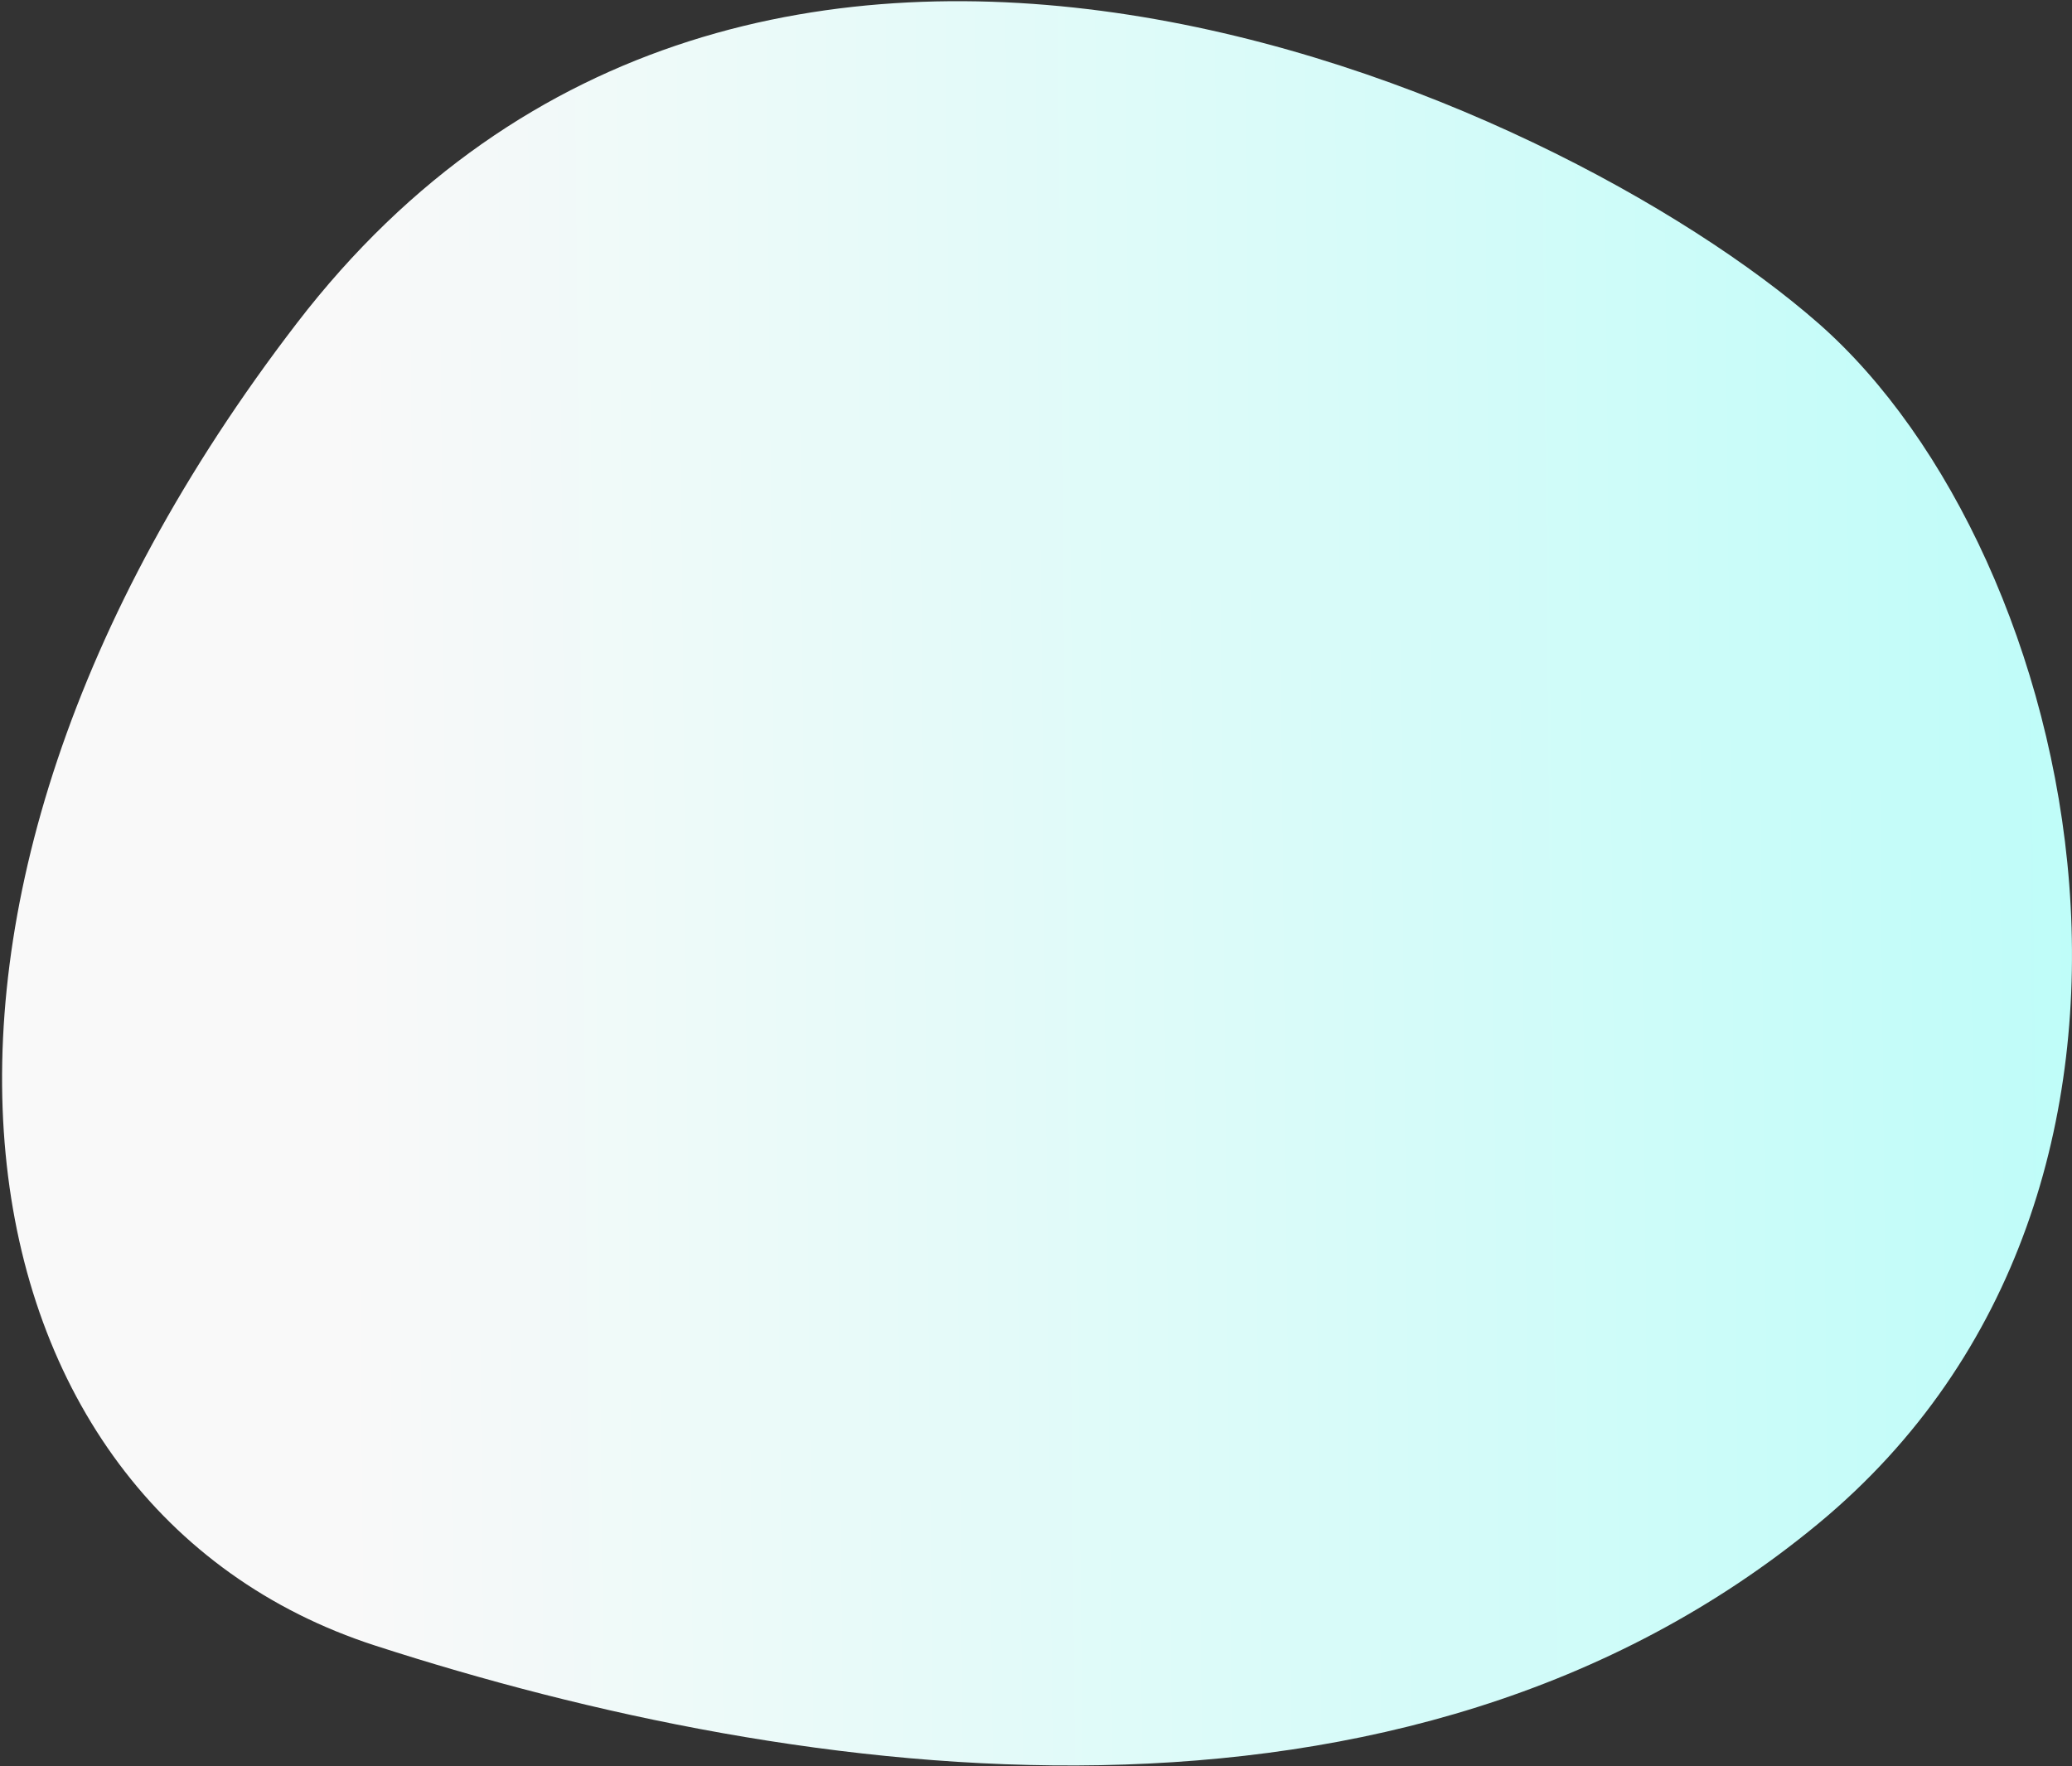
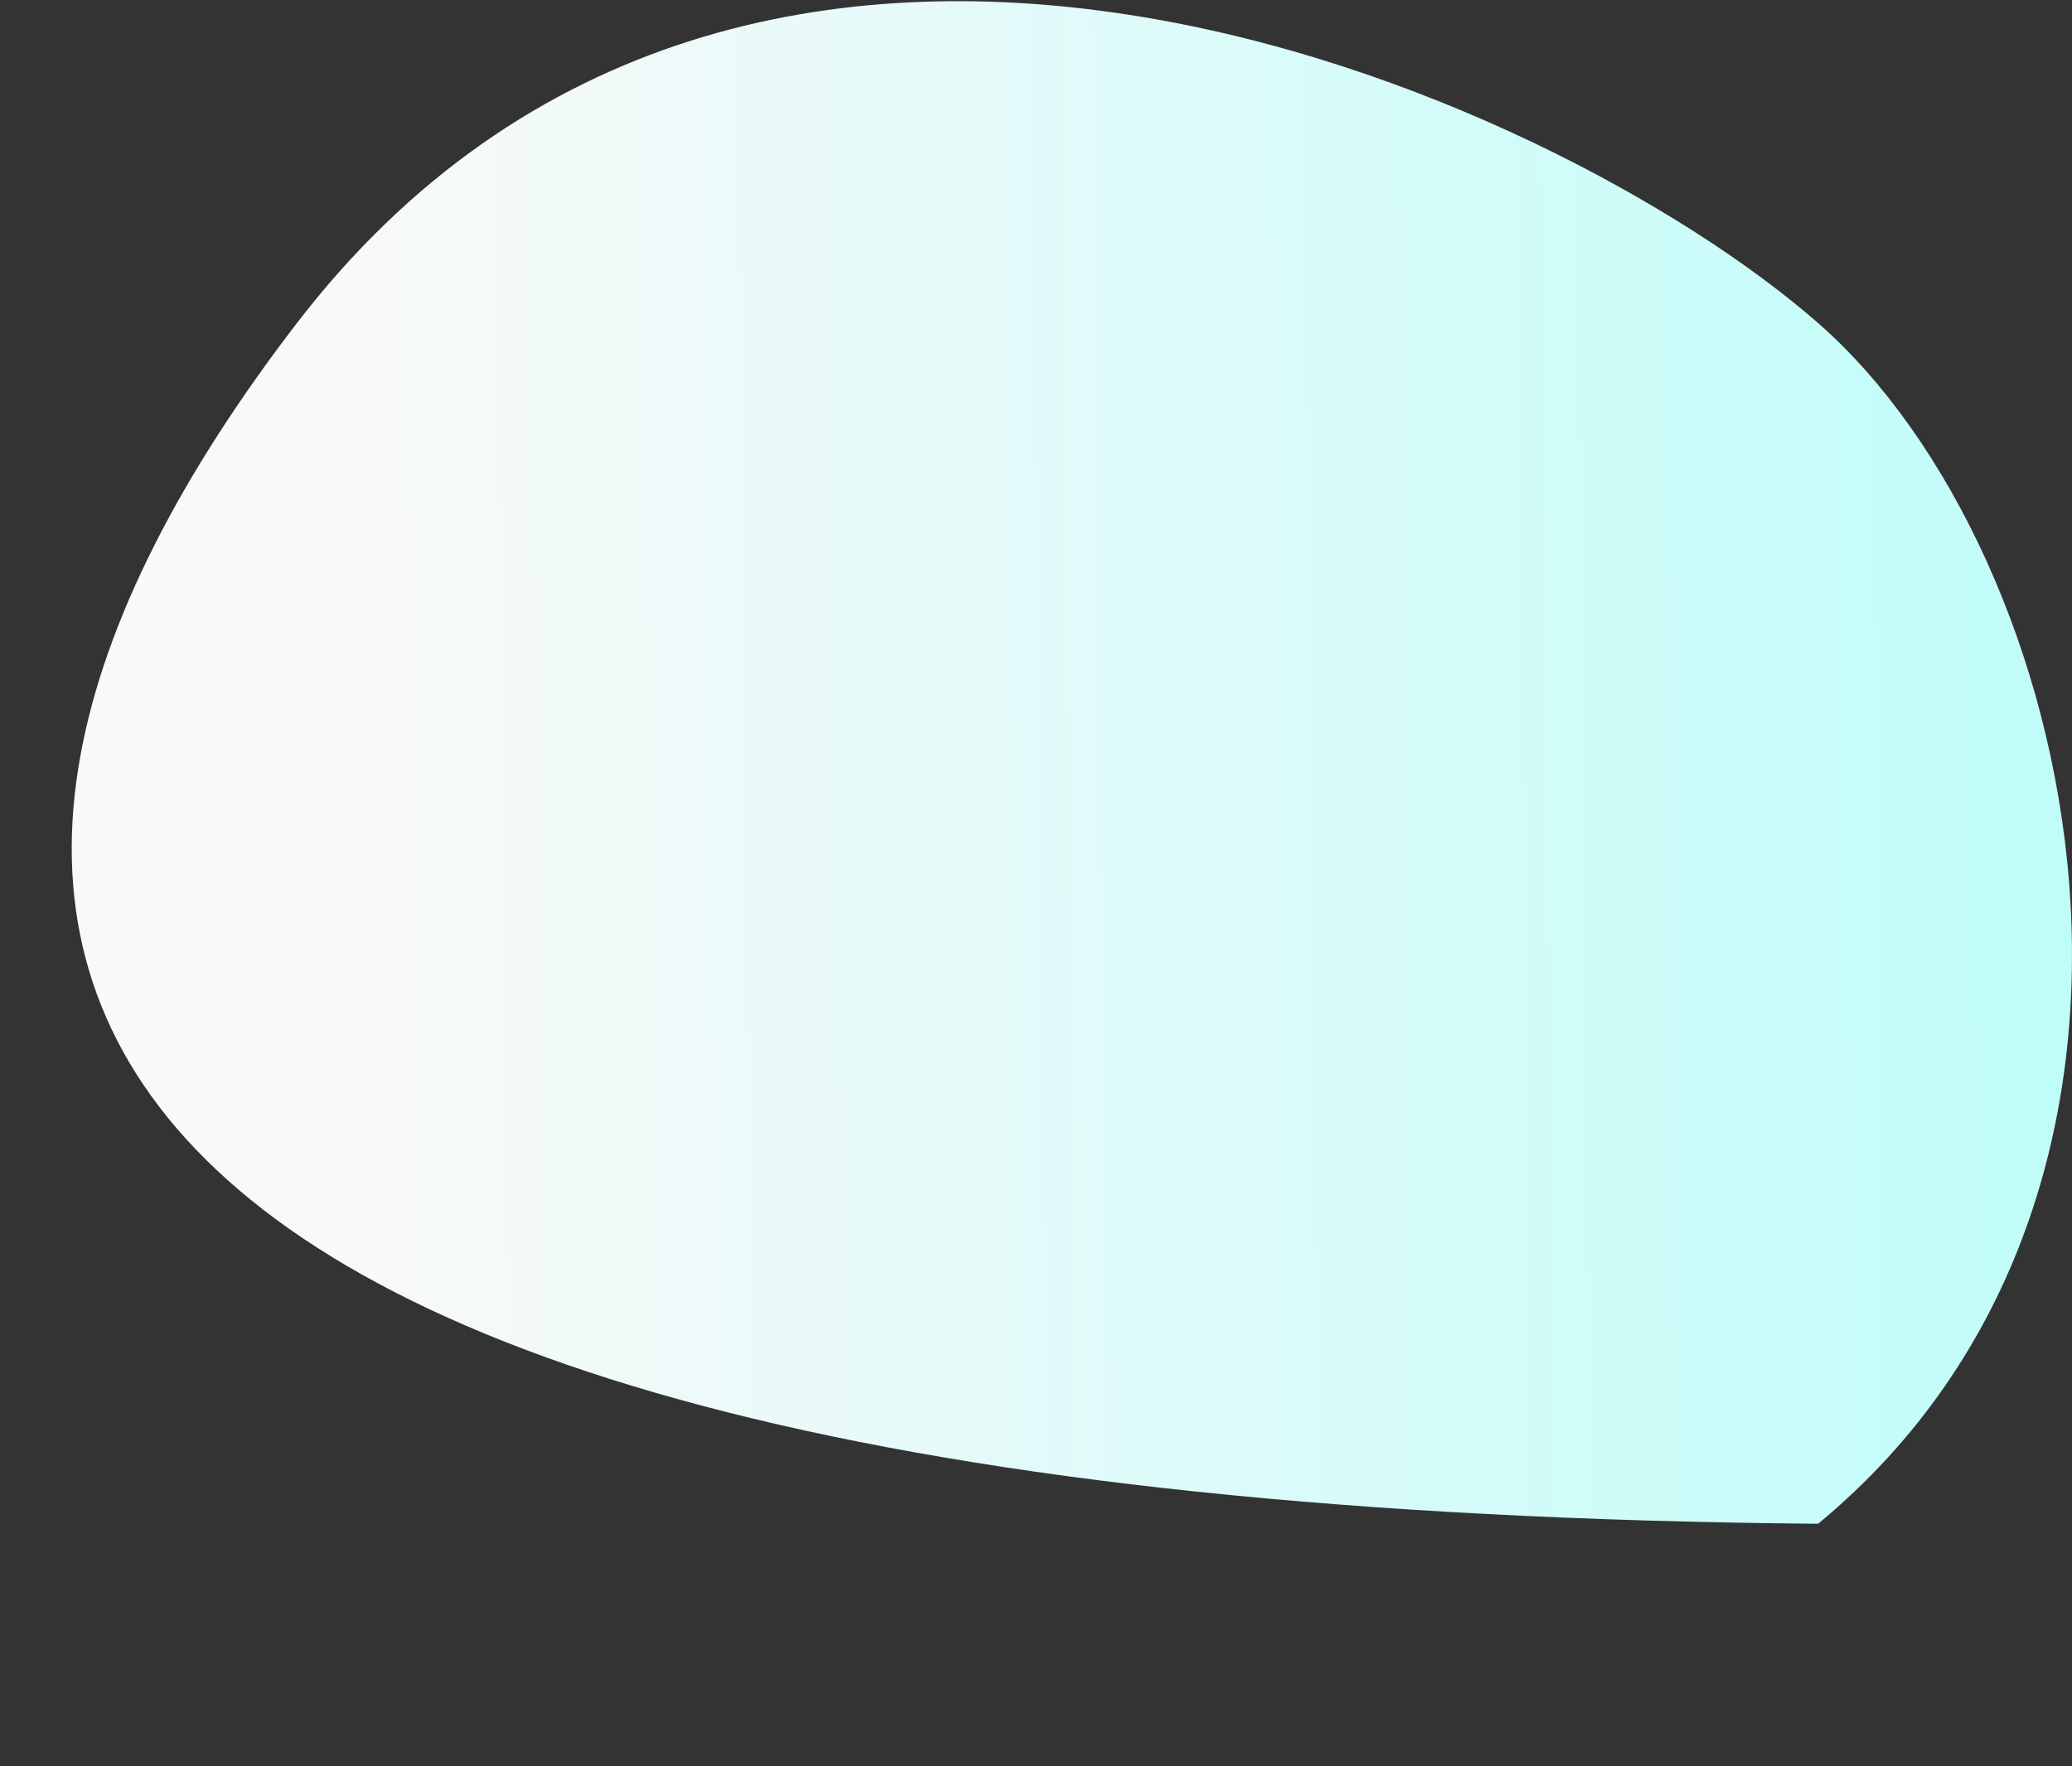
<svg xmlns="http://www.w3.org/2000/svg" width="942" height="803" viewBox="0 0 942 803" fill="none">
  <rect x="0" y="0" width="942" height="803" fill="#333333" stroke="none" />
-   <path d="M134.994 146.892C341.494 -121.813 706.556 41.807 826.579 146.892C946.602 251.977 1011 540.329 826.579 692.822C637.831 848.894 364.498 811 170.498 748.189C-23.502 685.379 -71.506 415.596 134.994 146.892Z" fill="url(#paint0_linear_1304_8)" />
+   <path d="M134.994 146.892C341.494 -121.813 706.556 41.807 826.579 146.892C946.602 251.977 1011 540.329 826.579 692.822C-23.502 685.379 -71.506 415.596 134.994 146.892Z" fill="url(#paint0_linear_1304_8)" />
  <defs>
    <linearGradient id="paint0_linear_1304_8" x1="154.863" y1="376.626" x2="1473.35" y2="363.601" gradientUnits="userSpaceOnUse">
      <stop stop-color="#F9F9F9" />
      <stop offset="1" stop-color="#98FFF9" />
    </linearGradient>
  </defs>
</svg>